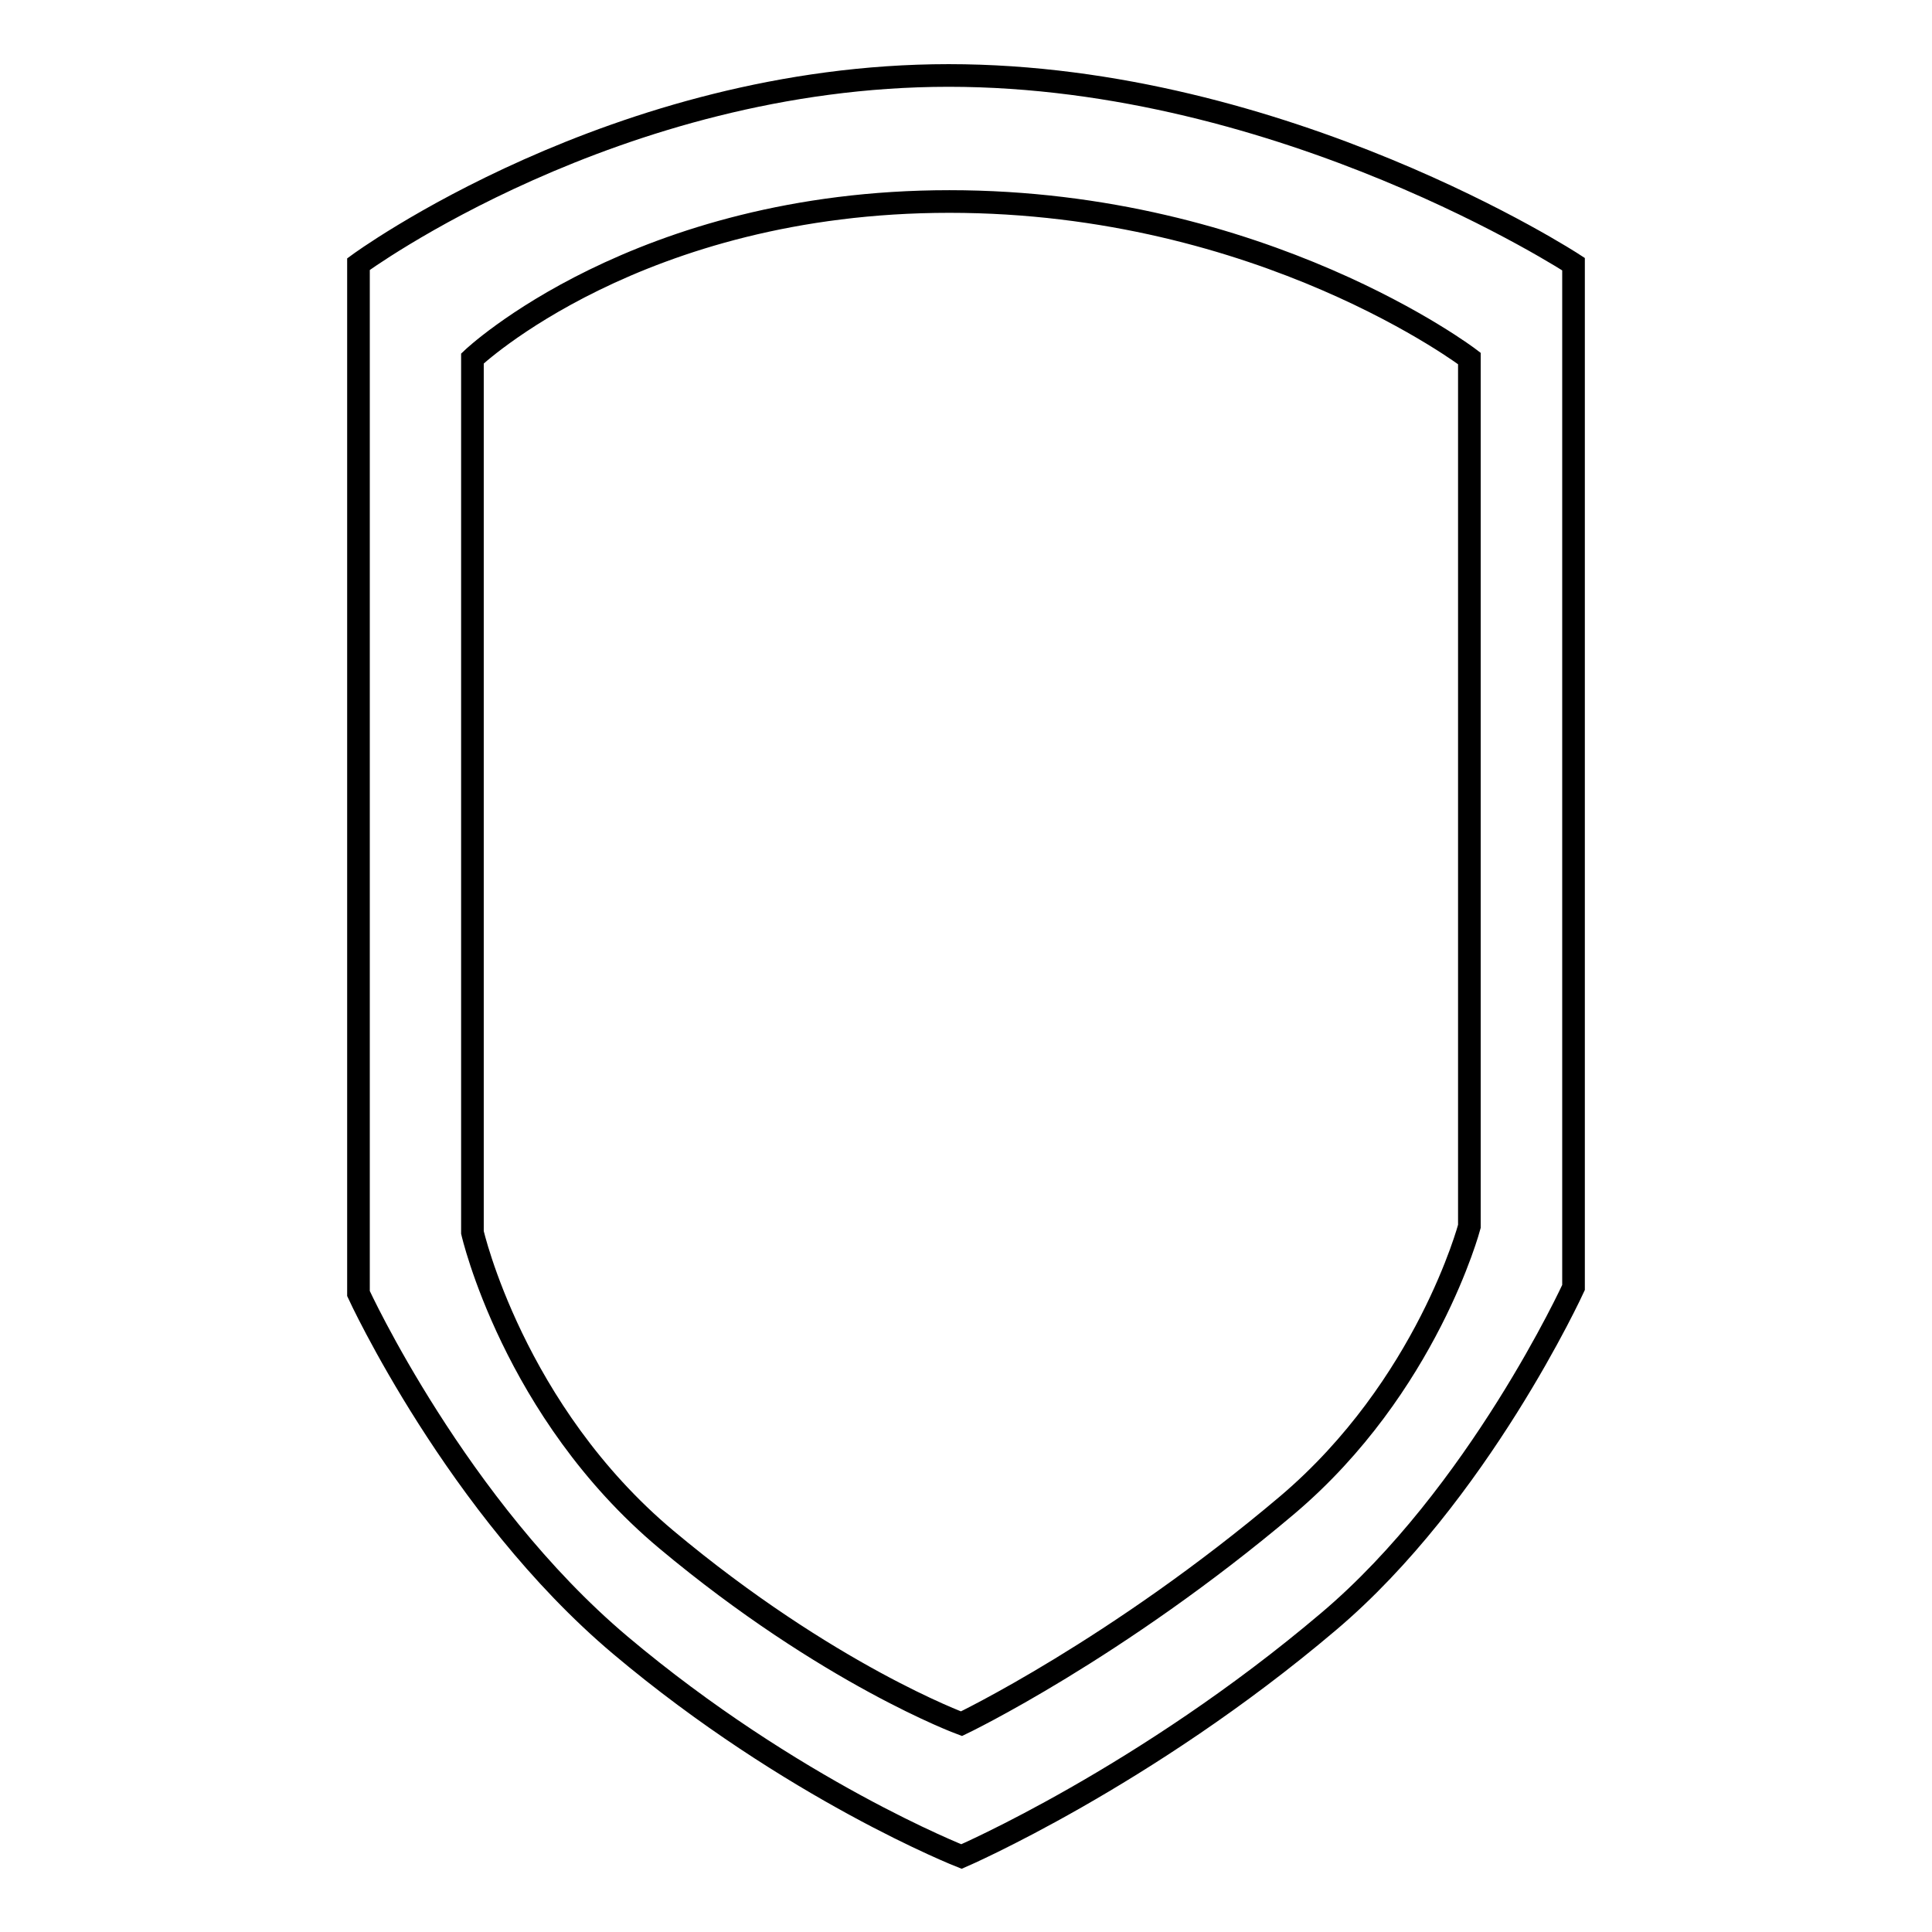
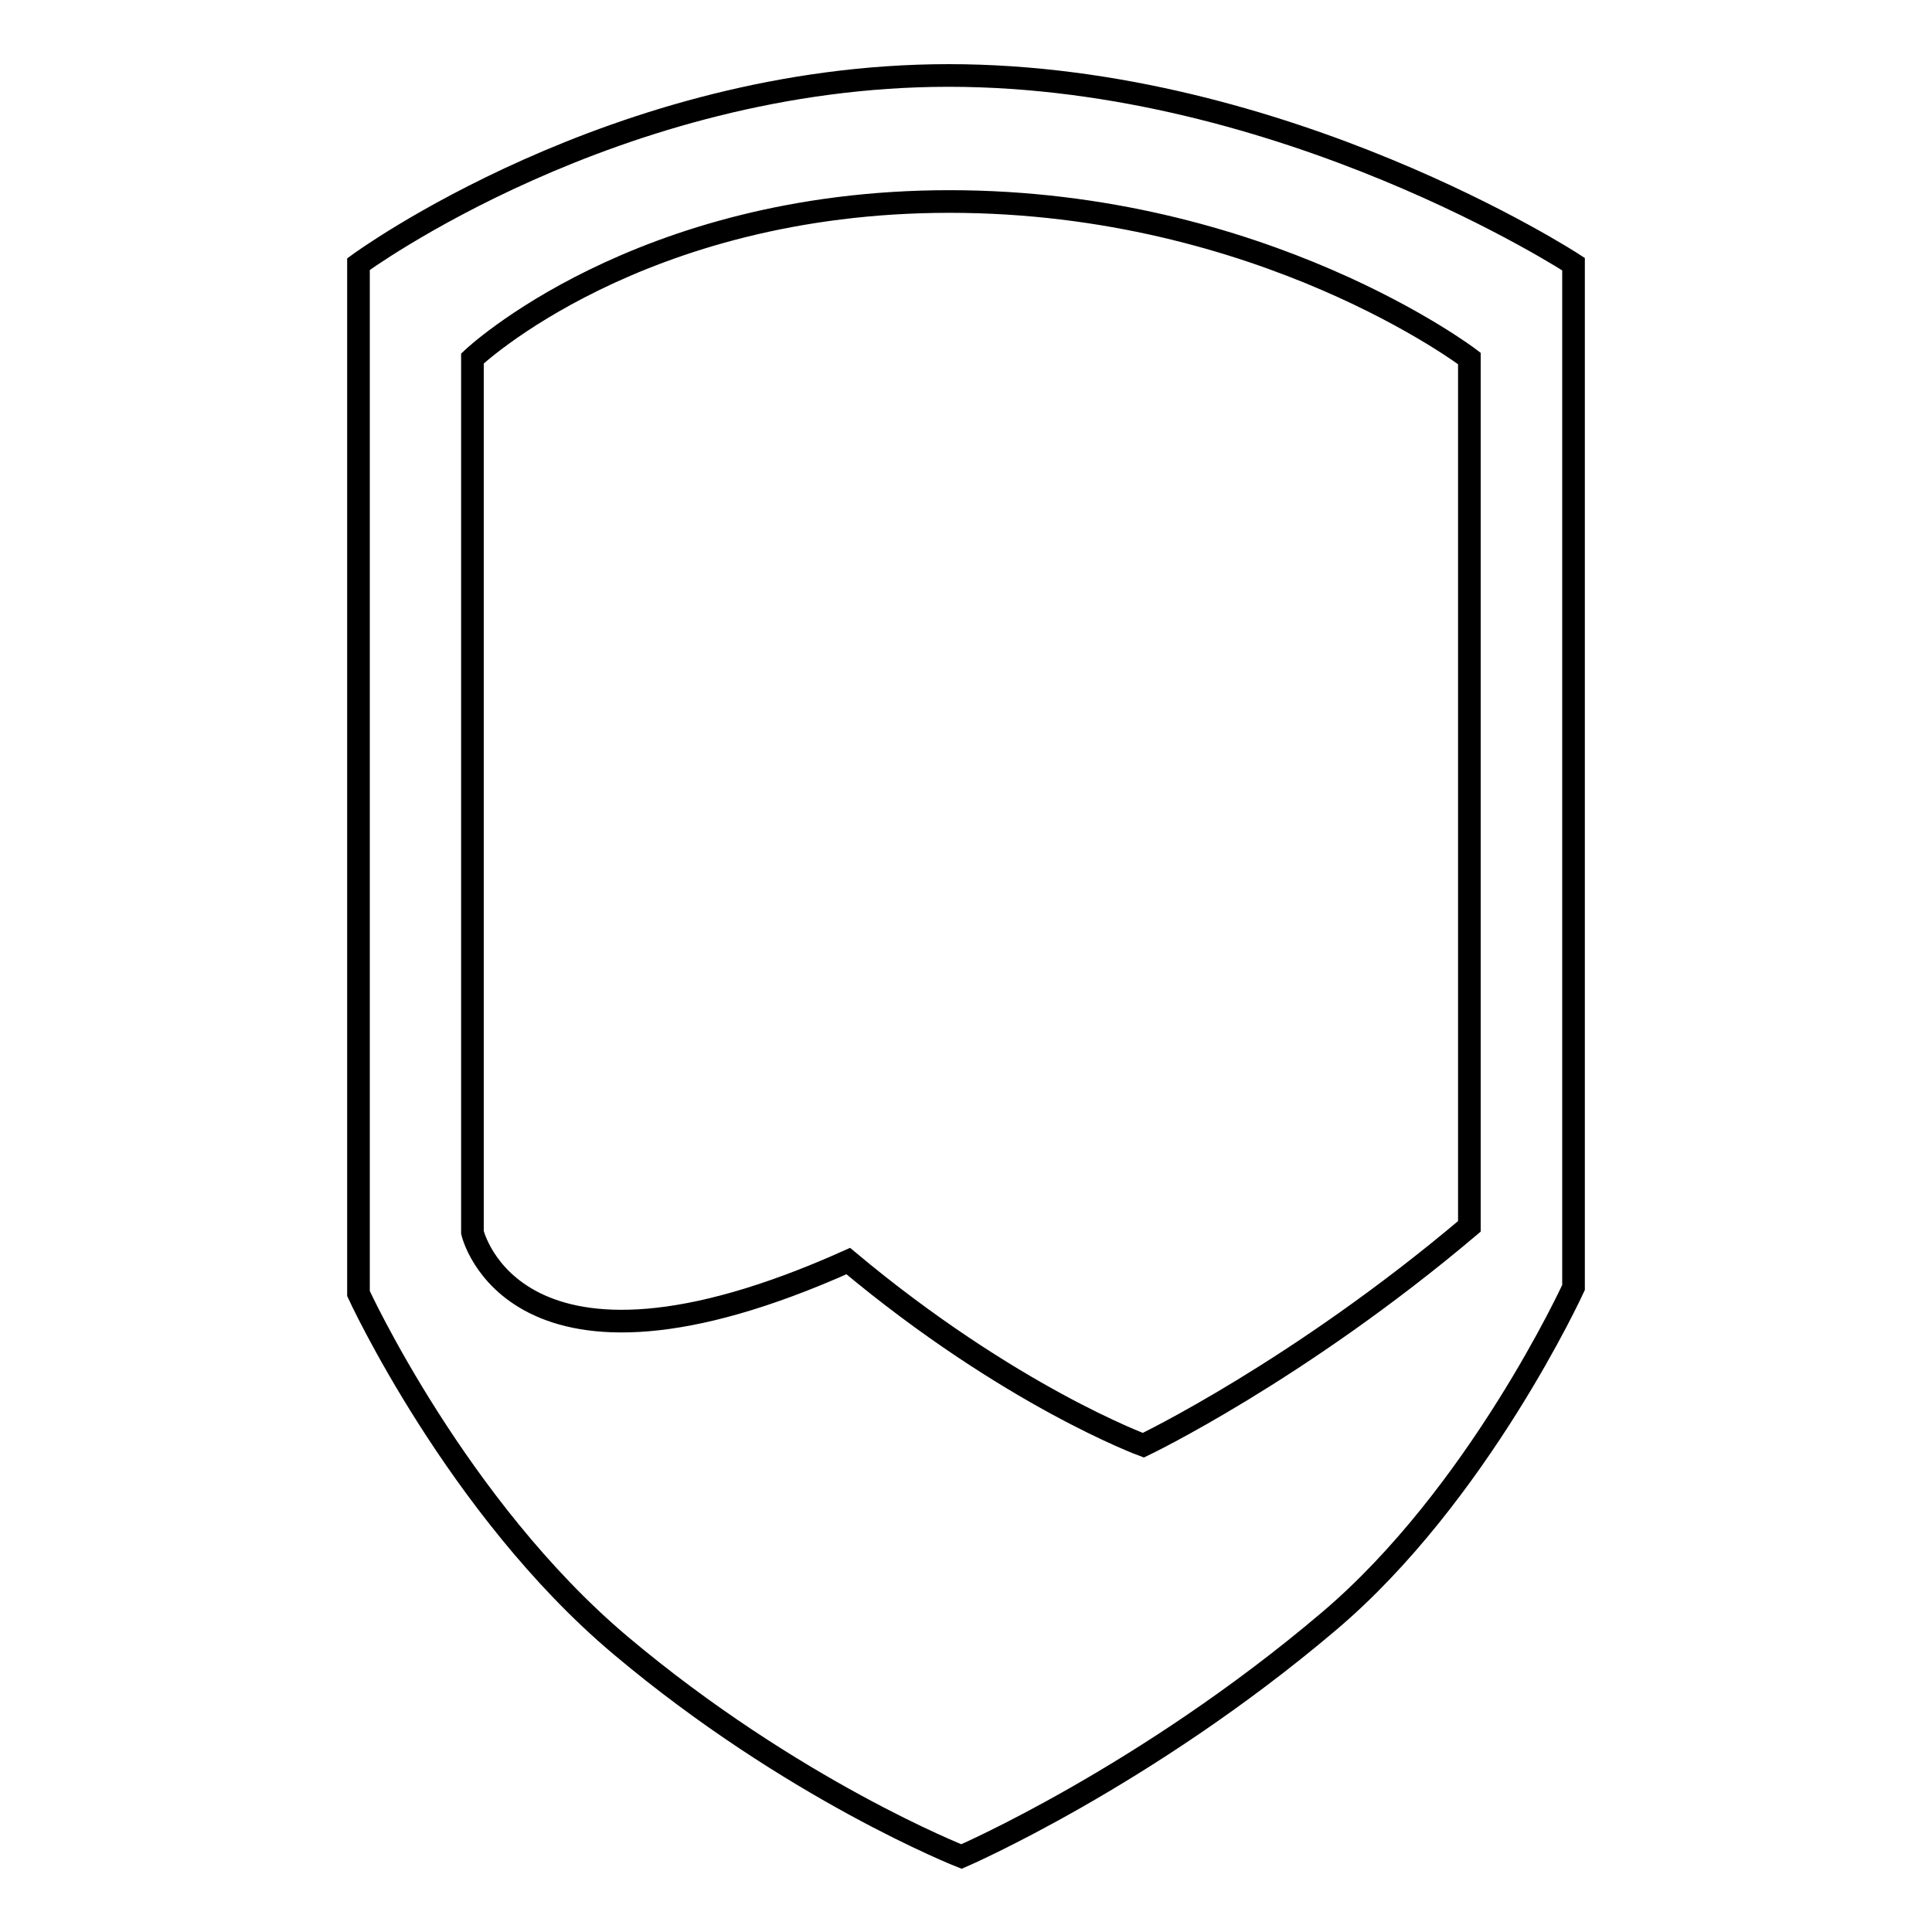
<svg xmlns="http://www.w3.org/2000/svg" version="1.1" x="0px" y="0px" viewBox="0 0 256 256" enable-background="new 0 0 256 256" xml:space="preserve">
  <g>
    <g>
-       <path stroke-width="3" fill-opacity="0" stroke="#000000" d="M47.5,35c0,0,34-25,78.2-25c44.5,0,82.8,25,82.8,25v135.6c0,0-12.6,27.5-32.5,44.3c-24.3,20.6-48.6,31.1-48.6,31.1s-22.4-8.8-45.2-28c-21.7-18.3-34.7-46.6-34.7-46.6V35z M62.6,47.5c0,0,21.9-20.8,63.2-20.8c41.6,0,68.9,20.8,68.9,20.8v115c0,0-5.6,21.2-24.1,36.9c-22.7,19.2-43.2,29-43.2,29s-17.7-6.5-39.1-24.4C68,187,62.6,163.3,62.6,163.3V47.5z" />
+       <path stroke-width="3" fill-opacity="0" stroke="#000000" d="M47.5,35c0,0,34-25,78.2-25c44.5,0,82.8,25,82.8,25v135.6c0,0-12.6,27.5-32.5,44.3c-24.3,20.6-48.6,31.1-48.6,31.1s-22.4-8.8-45.2-28c-21.7-18.3-34.7-46.6-34.7-46.6V35z M62.6,47.5c0,0,21.9-20.8,63.2-20.8c41.6,0,68.9,20.8,68.9,20.8v115c-22.7,19.2-43.2,29-43.2,29s-17.7-6.5-39.1-24.4C68,187,62.6,163.3,62.6,163.3V47.5z" />
    </g>
  </g>
</svg>